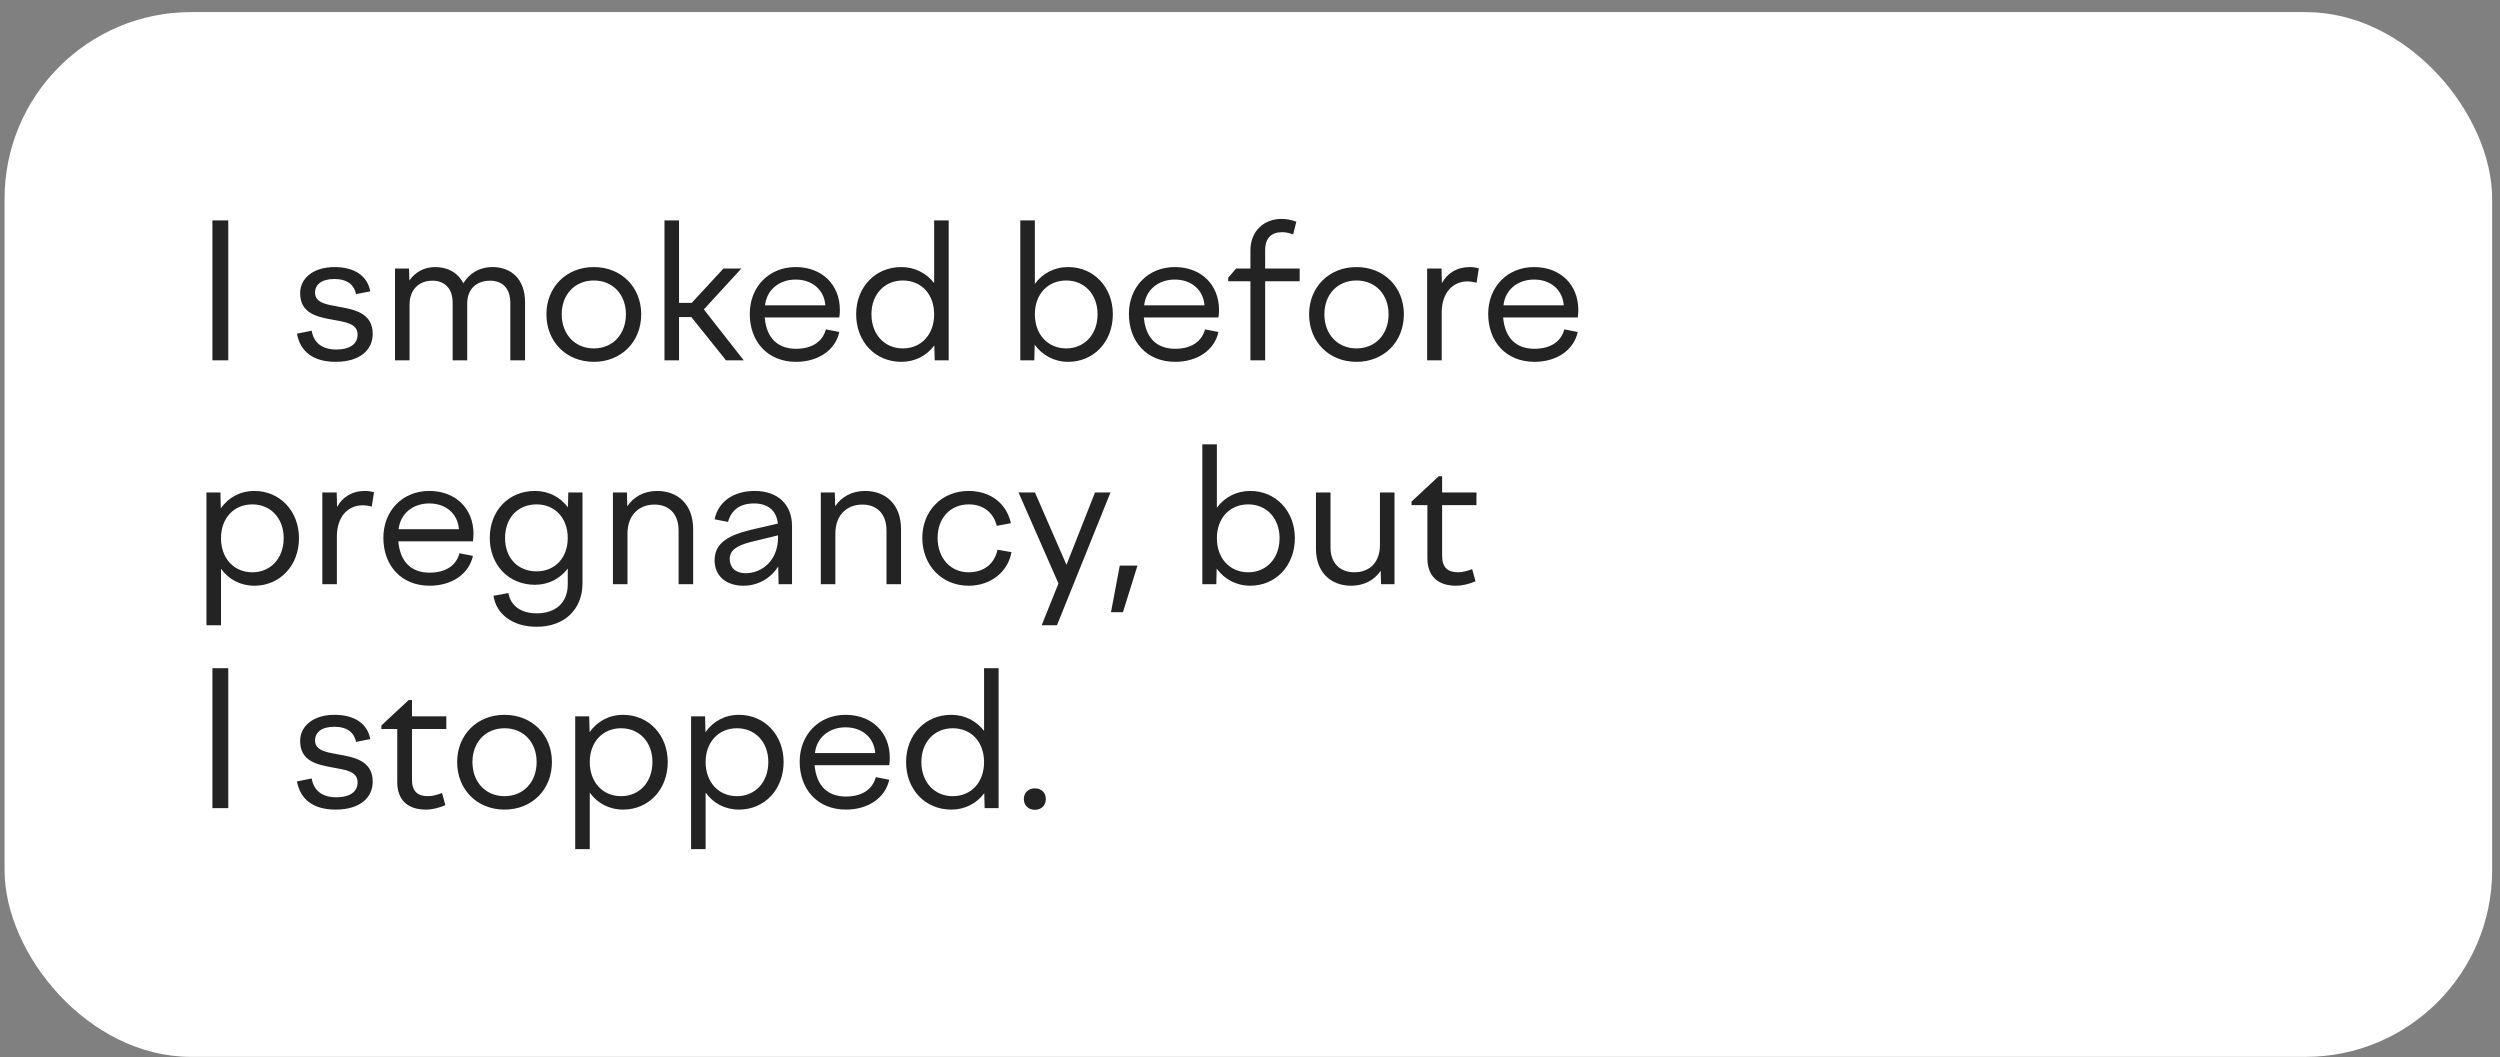
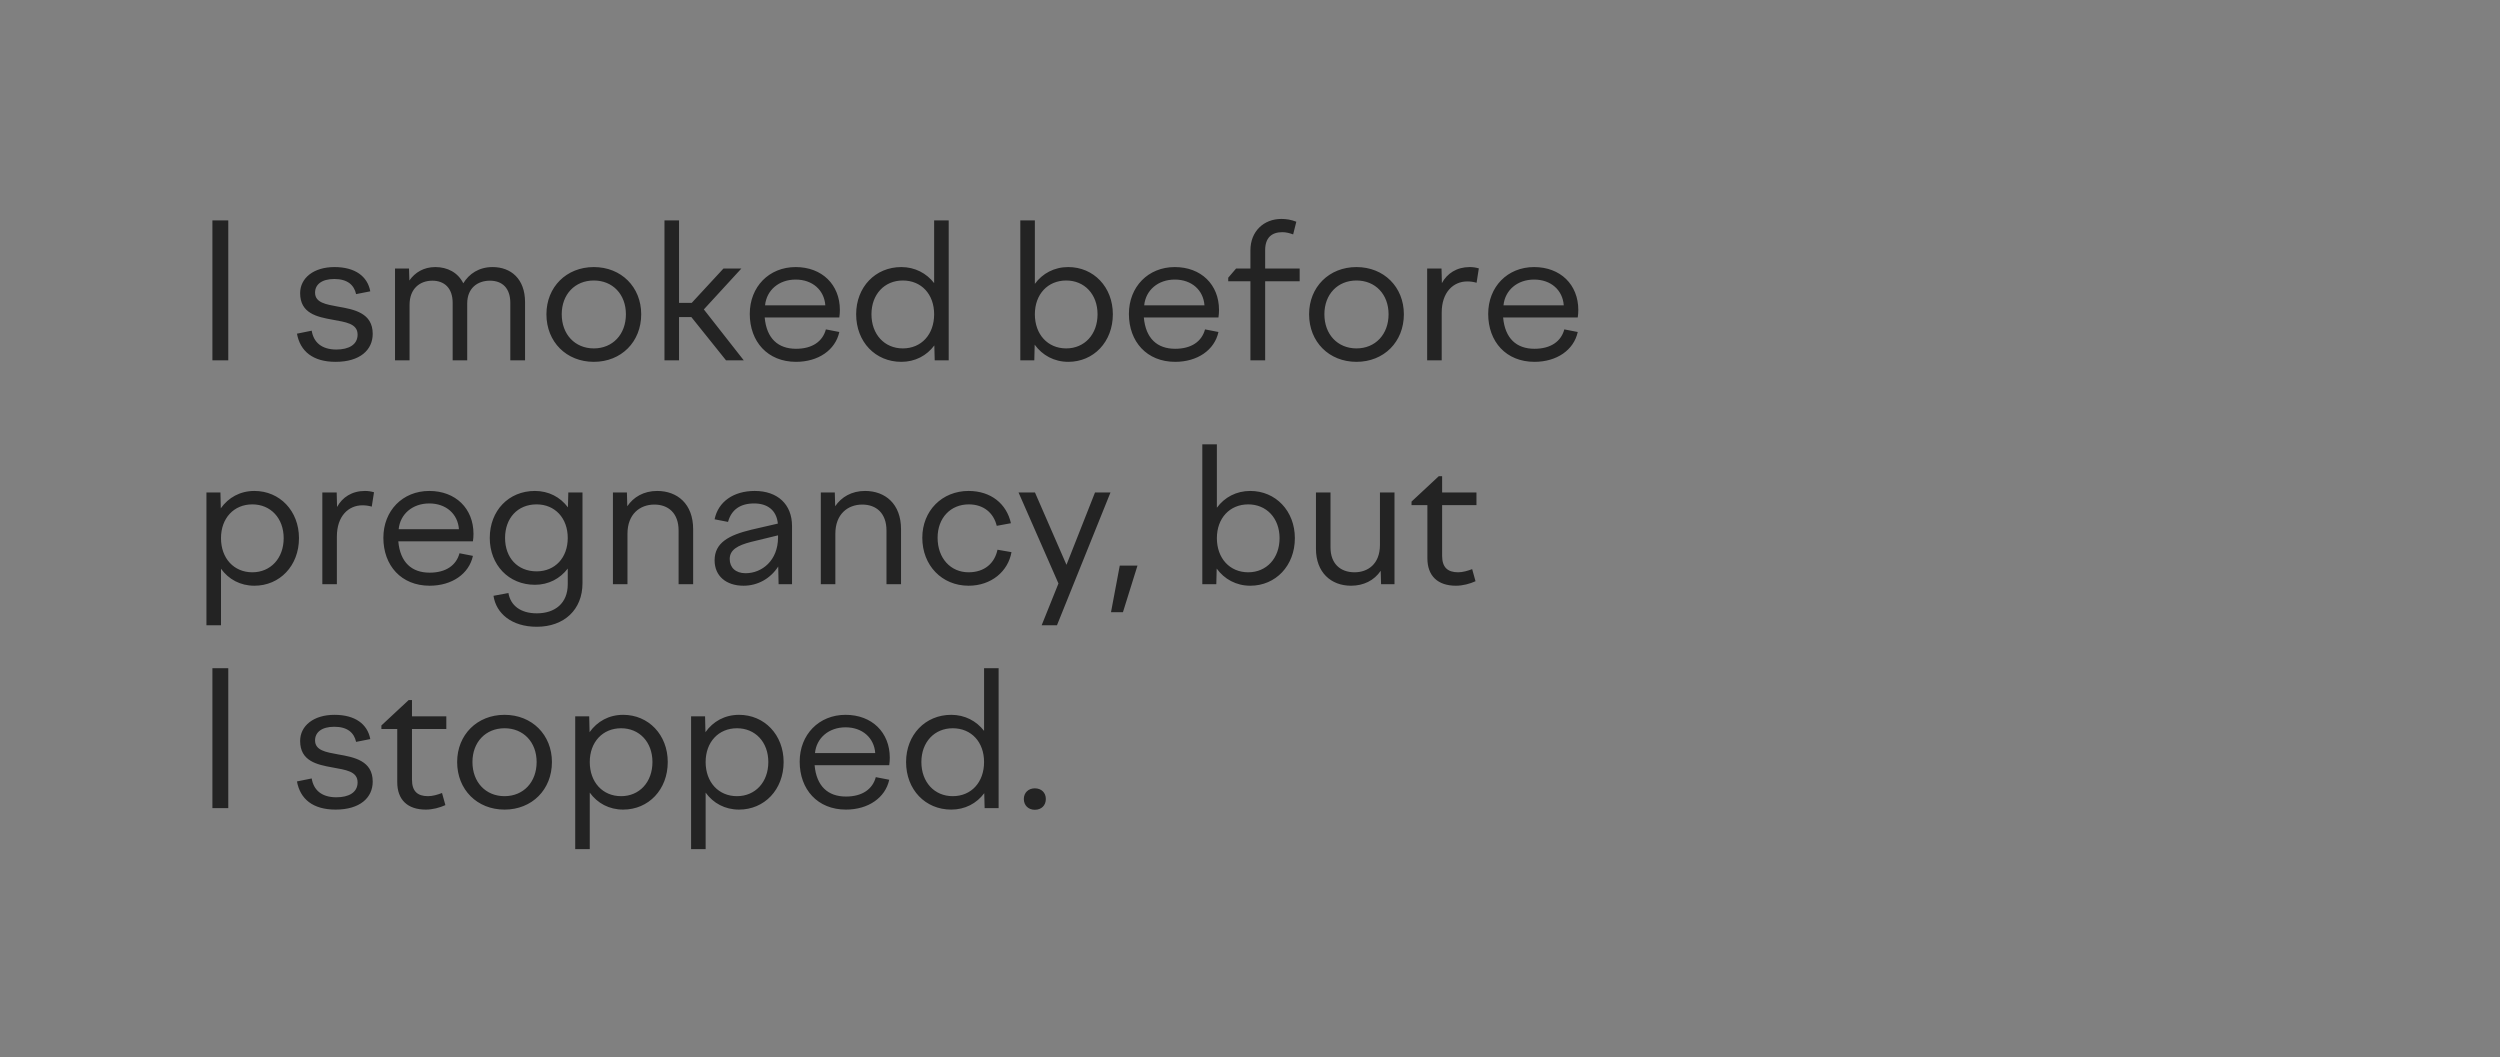
<svg xmlns="http://www.w3.org/2000/svg" width="201" height="85" viewBox="0 0 201 85" fill="none">
  <rect x="0" y="0" width="201" height="85" fill="#808080" stroke="none" />
-   <rect x="0.368" y="0.972" width="200" height="84" rx="15" fill="white" />
  <path d="M17.078 28.972V17.722H18.353V28.972H17.078ZM26.981 29.092C25.151 29.092 24.131 28.237 23.876 26.827L25.061 26.587C25.211 27.517 25.856 28.102 27.041 28.102C28.046 28.102 28.751 27.712 28.751 26.902C28.751 26.002 27.776 25.897 26.726 25.702C25.481 25.477 24.131 25.192 24.131 23.572C24.131 22.357 25.211 21.472 26.891 21.472C28.541 21.472 29.546 22.207 29.771 23.422L28.631 23.647C28.466 22.912 27.941 22.432 26.876 22.432C25.856 22.432 25.331 22.882 25.331 23.527C25.331 24.337 26.201 24.472 27.176 24.652C28.481 24.877 29.966 25.162 29.966 26.842C29.966 28.132 28.946 29.092 26.981 29.092ZM31.759 28.972V21.592H32.884L32.914 22.552C33.364 21.907 34.069 21.472 34.999 21.472C35.974 21.472 36.814 21.907 37.249 22.777C37.714 22.012 38.509 21.472 39.604 21.472C41.074 21.472 42.214 22.417 42.214 24.292V28.972H41.029V24.352C41.029 23.152 40.369 22.567 39.394 22.567C38.389 22.567 37.564 23.167 37.564 24.397V28.972H36.394V24.352C36.394 23.152 35.719 22.567 34.759 22.567C33.754 22.567 32.929 23.212 32.929 24.502V28.972H31.759ZM47.743 21.472C49.948 21.472 51.553 23.077 51.553 25.267C51.553 27.487 49.948 29.092 47.743 29.092C45.538 29.092 43.933 27.487 43.933 25.267C43.933 23.077 45.538 21.472 47.743 21.472ZM47.743 22.552C46.228 22.552 45.163 23.662 45.163 25.267C45.163 26.887 46.228 28.012 47.743 28.012C49.258 28.012 50.323 26.887 50.323 25.267C50.323 23.662 49.258 22.552 47.743 22.552ZM58.164 21.592H59.604L56.589 24.877L59.799 28.972H58.374L55.584 25.492H54.594V28.972H53.424V17.722H54.594V24.352H55.614L58.164 21.592ZM60.281 25.237C60.281 23.062 61.826 21.472 63.971 21.472C66.086 21.472 67.526 22.882 67.526 24.922C67.526 25.117 67.511 25.327 67.481 25.522H61.481C61.631 27.217 62.561 28.042 64.001 28.042C65.321 28.042 66.146 27.442 66.401 26.482L67.481 26.692C67.166 28.147 65.786 29.092 64.001 29.092C61.721 29.092 60.281 27.472 60.281 25.237ZM63.971 22.477C62.621 22.477 61.631 23.332 61.511 24.547H66.356C66.266 23.317 65.321 22.477 63.971 22.477ZM76.275 28.972H75.15L75.12 27.772C74.505 28.597 73.575 29.092 72.465 29.092C70.38 29.092 68.835 27.487 68.835 25.267C68.835 23.077 70.38 21.472 72.465 21.472C73.56 21.472 74.49 21.967 75.105 22.762V17.722H76.275V28.972ZM72.585 22.552C71.115 22.552 70.065 23.662 70.065 25.267C70.065 26.887 71.115 28.012 72.585 28.012C74.085 28.012 75.105 26.887 75.105 25.267C75.105 23.662 74.085 22.552 72.585 22.552ZM82.033 28.972V17.722H83.203V22.822C83.818 21.982 84.763 21.472 85.888 21.472C87.928 21.472 89.473 23.077 89.473 25.267C89.473 27.487 87.928 29.092 85.888 29.092C84.763 29.092 83.803 28.567 83.188 27.712L83.158 28.972H82.033ZM85.723 22.552C84.238 22.552 83.203 23.662 83.203 25.267C83.203 26.887 84.238 28.012 85.723 28.012C87.193 28.012 88.243 26.887 88.243 25.267C88.243 23.662 87.193 22.552 85.723 22.552ZM90.764 25.237C90.764 23.062 92.309 21.472 94.454 21.472C96.569 21.472 98.009 22.882 98.009 24.922C98.009 25.117 97.994 25.327 97.964 25.522H91.964C92.114 27.217 93.044 28.042 94.484 28.042C95.804 28.042 96.629 27.442 96.884 26.482L97.964 26.692C97.649 28.147 96.269 29.092 94.484 29.092C92.204 29.092 90.764 27.472 90.764 25.237ZM94.454 22.477C93.104 22.477 92.114 23.332 91.994 24.547H96.839C96.749 23.317 95.804 22.477 94.454 22.477ZM104.494 22.612H101.719V28.972H100.534V22.612H98.749V22.327L99.379 21.592H100.534V20.122C100.534 18.607 101.599 17.602 103.024 17.602C103.414 17.602 103.804 17.662 104.224 17.827L103.969 18.847C103.684 18.742 103.399 18.667 103.099 18.667C102.244 18.667 101.719 19.117 101.719 20.107V21.592H104.494V22.612ZM109.061 21.472C111.266 21.472 112.871 23.077 112.871 25.267C112.871 27.487 111.266 29.092 109.061 29.092C106.856 29.092 105.251 27.487 105.251 25.267C105.251 23.077 106.856 21.472 109.061 21.472ZM109.061 22.552C107.546 22.552 106.481 23.662 106.481 25.267C106.481 26.887 107.546 28.012 109.061 28.012C110.576 28.012 111.641 26.887 111.641 25.267C111.641 23.662 110.576 22.552 109.061 22.552ZM114.743 28.972V21.592H115.898L115.928 22.762C116.348 21.982 117.128 21.472 118.163 21.472C118.418 21.472 118.628 21.502 118.898 21.577L118.718 22.732C118.448 22.657 118.208 22.627 117.968 22.627C116.858 22.627 115.913 23.482 115.913 25.132V28.972H114.743ZM119.651 25.237C119.651 23.062 121.196 21.472 123.341 21.472C125.456 21.472 126.896 22.882 126.896 24.922C126.896 25.117 126.881 25.327 126.851 25.522H120.851C121.001 27.217 121.931 28.042 123.371 28.042C124.691 28.042 125.516 27.442 125.771 26.482L126.851 26.692C126.536 28.147 125.156 29.092 123.371 29.092C121.091 29.092 119.651 27.472 119.651 25.237ZM123.341 22.477C121.991 22.477 121.001 23.332 120.881 24.547H125.726C125.636 23.317 124.691 22.477 123.341 22.477ZM16.598 39.592H17.723L17.753 40.867C18.368 39.997 19.313 39.472 20.453 39.472C22.493 39.472 24.038 41.077 24.038 43.267C24.038 45.487 22.493 47.092 20.453 47.092C19.328 47.092 18.383 46.582 17.768 45.727V50.272H16.598V39.592ZM20.288 40.552C18.803 40.552 17.768 41.662 17.768 43.267C17.768 44.887 18.803 46.012 20.288 46.012C21.758 46.012 22.808 44.887 22.808 43.267C22.808 41.662 21.758 40.552 20.288 40.552ZM25.915 46.972V39.592H27.07L27.1 40.762C27.52 39.982 28.3 39.472 29.335 39.472C29.59 39.472 29.8 39.502 30.07 39.577L29.89 40.732C29.62 40.657 29.38 40.627 29.14 40.627C28.03 40.627 27.085 41.482 27.085 43.132V46.972H25.915ZM30.823 43.237C30.823 41.062 32.368 39.472 34.513 39.472C36.628 39.472 38.068 40.882 38.068 42.922C38.068 43.117 38.053 43.327 38.023 43.522H32.023C32.173 45.217 33.103 46.042 34.543 46.042C35.863 46.042 36.688 45.442 36.943 44.482L38.023 44.692C37.708 46.147 36.328 47.092 34.543 47.092C32.263 47.092 30.823 45.472 30.823 43.237ZM34.513 40.477C33.163 40.477 32.173 41.332 32.053 42.547H36.898C36.808 41.317 35.863 40.477 34.513 40.477ZM39.377 43.252C39.377 41.062 40.892 39.472 43.007 39.472C44.117 39.472 45.047 39.967 45.662 40.792L45.692 39.592H46.832V46.897C46.832 49.012 45.362 50.392 43.157 50.392C41.147 50.392 39.887 49.327 39.677 47.902L40.877 47.677C41.042 48.667 41.837 49.312 43.157 49.312C44.627 49.312 45.647 48.502 45.647 46.972V45.712C45.032 46.522 44.102 47.017 43.007 47.017C40.892 47.017 39.377 45.412 39.377 43.252ZM40.607 43.252C40.607 44.842 41.612 45.937 43.142 45.937C44.627 45.937 45.647 44.842 45.647 43.252C45.647 41.662 44.627 40.552 43.142 40.552C41.612 40.552 40.607 41.662 40.607 43.252ZM49.279 46.972V39.592H50.404L50.434 40.702C50.929 39.967 51.754 39.472 52.834 39.472C54.454 39.472 55.729 40.507 55.729 42.547V46.972H54.559V42.652C54.559 41.257 53.734 40.567 52.609 40.567C51.454 40.567 50.449 41.332 50.449 42.907V46.972H49.279ZM62.599 46.972L62.569 45.547C61.954 46.507 60.934 47.092 59.779 47.092C58.384 47.092 57.454 46.312 57.454 45.052C57.454 43.627 58.609 43.027 60.394 42.592L62.539 42.097C62.434 41.017 61.699 40.477 60.634 40.477C59.524 40.477 58.804 40.972 58.534 41.962L57.454 41.752C57.739 40.342 58.969 39.472 60.679 39.472C62.524 39.472 63.679 40.552 63.679 42.292V46.972H62.599ZM58.669 44.947C58.669 45.622 59.134 46.087 59.944 46.087C61.264 46.087 62.554 45.067 62.554 43.207V43.042L60.394 43.567C59.284 43.852 58.669 44.212 58.669 44.947ZM65.993 46.972V39.592H67.118L67.148 40.702C67.643 39.967 68.468 39.472 69.548 39.472C71.168 39.472 72.443 40.507 72.443 42.547V46.972H71.273V42.652C71.273 41.257 70.448 40.567 69.323 40.567C68.168 40.567 67.163 41.332 67.163 42.907V46.972H65.993ZM75.383 43.237C75.383 44.887 76.433 46.012 77.873 46.012C79.163 46.012 79.973 45.277 80.198 44.197L81.323 44.392C81.053 45.937 79.703 47.092 77.873 47.092C75.728 47.092 74.153 45.457 74.153 43.237C74.153 41.062 75.743 39.472 77.873 39.472C79.673 39.472 80.933 40.507 81.278 42.067L80.138 42.277C79.883 41.227 79.073 40.552 77.888 40.552C76.433 40.552 75.383 41.632 75.383 43.237ZM81.889 39.592H83.21L85.745 45.412L88.04 39.592H89.284L84.98 50.272H83.749L85.1 46.912L81.889 39.592ZM90.284 49.222H89.324L90.029 45.472H91.454L90.284 49.222ZM96.666 46.972V35.722H97.837V40.822C98.451 39.982 99.397 39.472 100.522 39.472C102.562 39.472 104.107 41.077 104.107 43.267C104.107 45.487 102.562 47.092 100.522 47.092C99.397 47.092 98.436 46.567 97.822 45.712L97.791 46.972H96.666ZM100.357 40.552C98.871 40.552 97.837 41.662 97.837 43.267C97.837 44.887 98.871 46.012 100.357 46.012C101.827 46.012 102.877 44.887 102.877 43.267C102.877 41.662 101.827 40.552 100.357 40.552ZM106.973 39.592V44.017C106.973 45.292 107.738 46.012 108.908 46.012C109.958 46.012 110.948 45.367 110.948 43.807V39.592H112.118V46.972H111.038L111.008 45.892C110.483 46.672 109.628 47.092 108.623 47.092C107.003 47.092 105.803 46.012 105.803 44.122V39.592H106.973ZM113.487 40.327L115.677 38.287H115.947V39.592H118.707V40.612H115.947V44.692C115.947 45.607 116.382 46.012 117.237 46.012C117.597 46.012 118.017 45.892 118.362 45.757L118.632 46.732C118.167 46.942 117.597 47.092 117.057 47.092C115.587 47.092 114.762 46.297 114.762 44.887V40.612H113.487V40.327ZM17.078 64.972V53.722H18.353V64.972H17.078ZM26.981 65.092C25.151 65.092 24.131 64.237 23.876 62.827L25.061 62.587C25.211 63.517 25.856 64.102 27.041 64.102C28.046 64.102 28.751 63.712 28.751 62.902C28.751 62.002 27.776 61.897 26.726 61.702C25.481 61.477 24.131 61.192 24.131 59.572C24.131 58.357 25.211 57.472 26.891 57.472C28.541 57.472 29.546 58.207 29.771 59.422L28.631 59.647C28.466 58.912 27.941 58.432 26.876 58.432C25.856 58.432 25.331 58.882 25.331 59.527C25.331 60.337 26.201 60.472 27.176 60.652C28.481 60.877 29.966 61.162 29.966 62.842C29.966 64.132 28.946 65.092 26.981 65.092ZM30.664 58.327L32.854 56.287H33.124V57.592H35.884V58.612H33.124V62.692C33.124 63.607 33.559 64.012 34.414 64.012C34.774 64.012 35.194 63.892 35.539 63.757L35.809 64.732C35.344 64.942 34.774 65.092 34.234 65.092C32.764 65.092 31.939 64.297 31.939 62.887V58.612H30.664V58.327ZM40.565 57.472C42.77 57.472 44.375 59.077 44.375 61.267C44.375 63.487 42.77 65.092 40.565 65.092C38.36 65.092 36.755 63.487 36.755 61.267C36.755 59.077 38.36 57.472 40.565 57.472ZM40.565 58.552C39.05 58.552 37.985 59.662 37.985 61.267C37.985 62.887 39.05 64.012 40.565 64.012C42.08 64.012 43.145 62.887 43.145 61.267C43.145 59.662 42.08 58.552 40.565 58.552ZM46.247 57.592H47.372L47.402 58.867C48.017 57.997 48.962 57.472 50.102 57.472C52.142 57.472 53.687 59.077 53.687 61.267C53.687 63.487 52.142 65.092 50.102 65.092C48.977 65.092 48.032 64.582 47.417 63.727V68.272H46.247V57.592ZM49.937 58.552C48.452 58.552 47.417 59.662 47.417 61.267C47.417 62.887 48.452 64.012 49.937 64.012C51.407 64.012 52.457 62.887 52.457 61.267C52.457 59.662 51.407 58.552 49.937 58.552ZM55.563 57.592H56.688L56.718 58.867C57.333 57.997 58.278 57.472 59.418 57.472C61.458 57.472 63.003 59.077 63.003 61.267C63.003 63.487 61.458 65.092 59.418 65.092C58.293 65.092 57.348 64.582 56.733 63.727V68.272H55.563V57.592ZM59.253 58.552C57.768 58.552 56.733 59.662 56.733 61.267C56.733 62.887 57.768 64.012 59.253 64.012C60.723 64.012 61.773 62.887 61.773 61.267C61.773 59.662 60.723 58.552 59.253 58.552ZM64.294 61.237C64.294 59.062 65.839 57.472 67.984 57.472C70.099 57.472 71.539 58.882 71.539 60.922C71.539 61.117 71.524 61.327 71.494 61.522H65.494C65.644 63.217 66.574 64.042 68.014 64.042C69.334 64.042 70.159 63.442 70.414 62.482L71.494 62.692C71.179 64.147 69.799 65.092 68.014 65.092C65.734 65.092 64.294 63.472 64.294 61.237ZM67.984 58.477C66.634 58.477 65.644 59.332 65.524 60.547H70.369C70.279 59.317 69.334 58.477 67.984 58.477ZM80.289 64.972H79.164L79.134 63.772C78.519 64.597 77.589 65.092 76.479 65.092C74.394 65.092 72.849 63.487 72.849 61.267C72.849 59.077 74.394 57.472 76.479 57.472C77.574 57.472 78.504 57.967 79.119 58.762V53.722H80.289V64.972ZM76.599 58.552C75.129 58.552 74.079 59.662 74.079 61.267C74.079 62.887 75.129 64.012 76.599 64.012C78.099 64.012 79.119 62.887 79.119 61.267C79.119 59.662 78.099 58.552 76.599 58.552ZM83.201 65.107C82.691 65.107 82.316 64.762 82.316 64.237C82.316 63.727 82.691 63.382 83.201 63.382C83.725 63.382 84.085 63.727 84.085 64.237C84.085 64.762 83.725 65.107 83.201 65.107Z" fill="#232323" />
</svg>